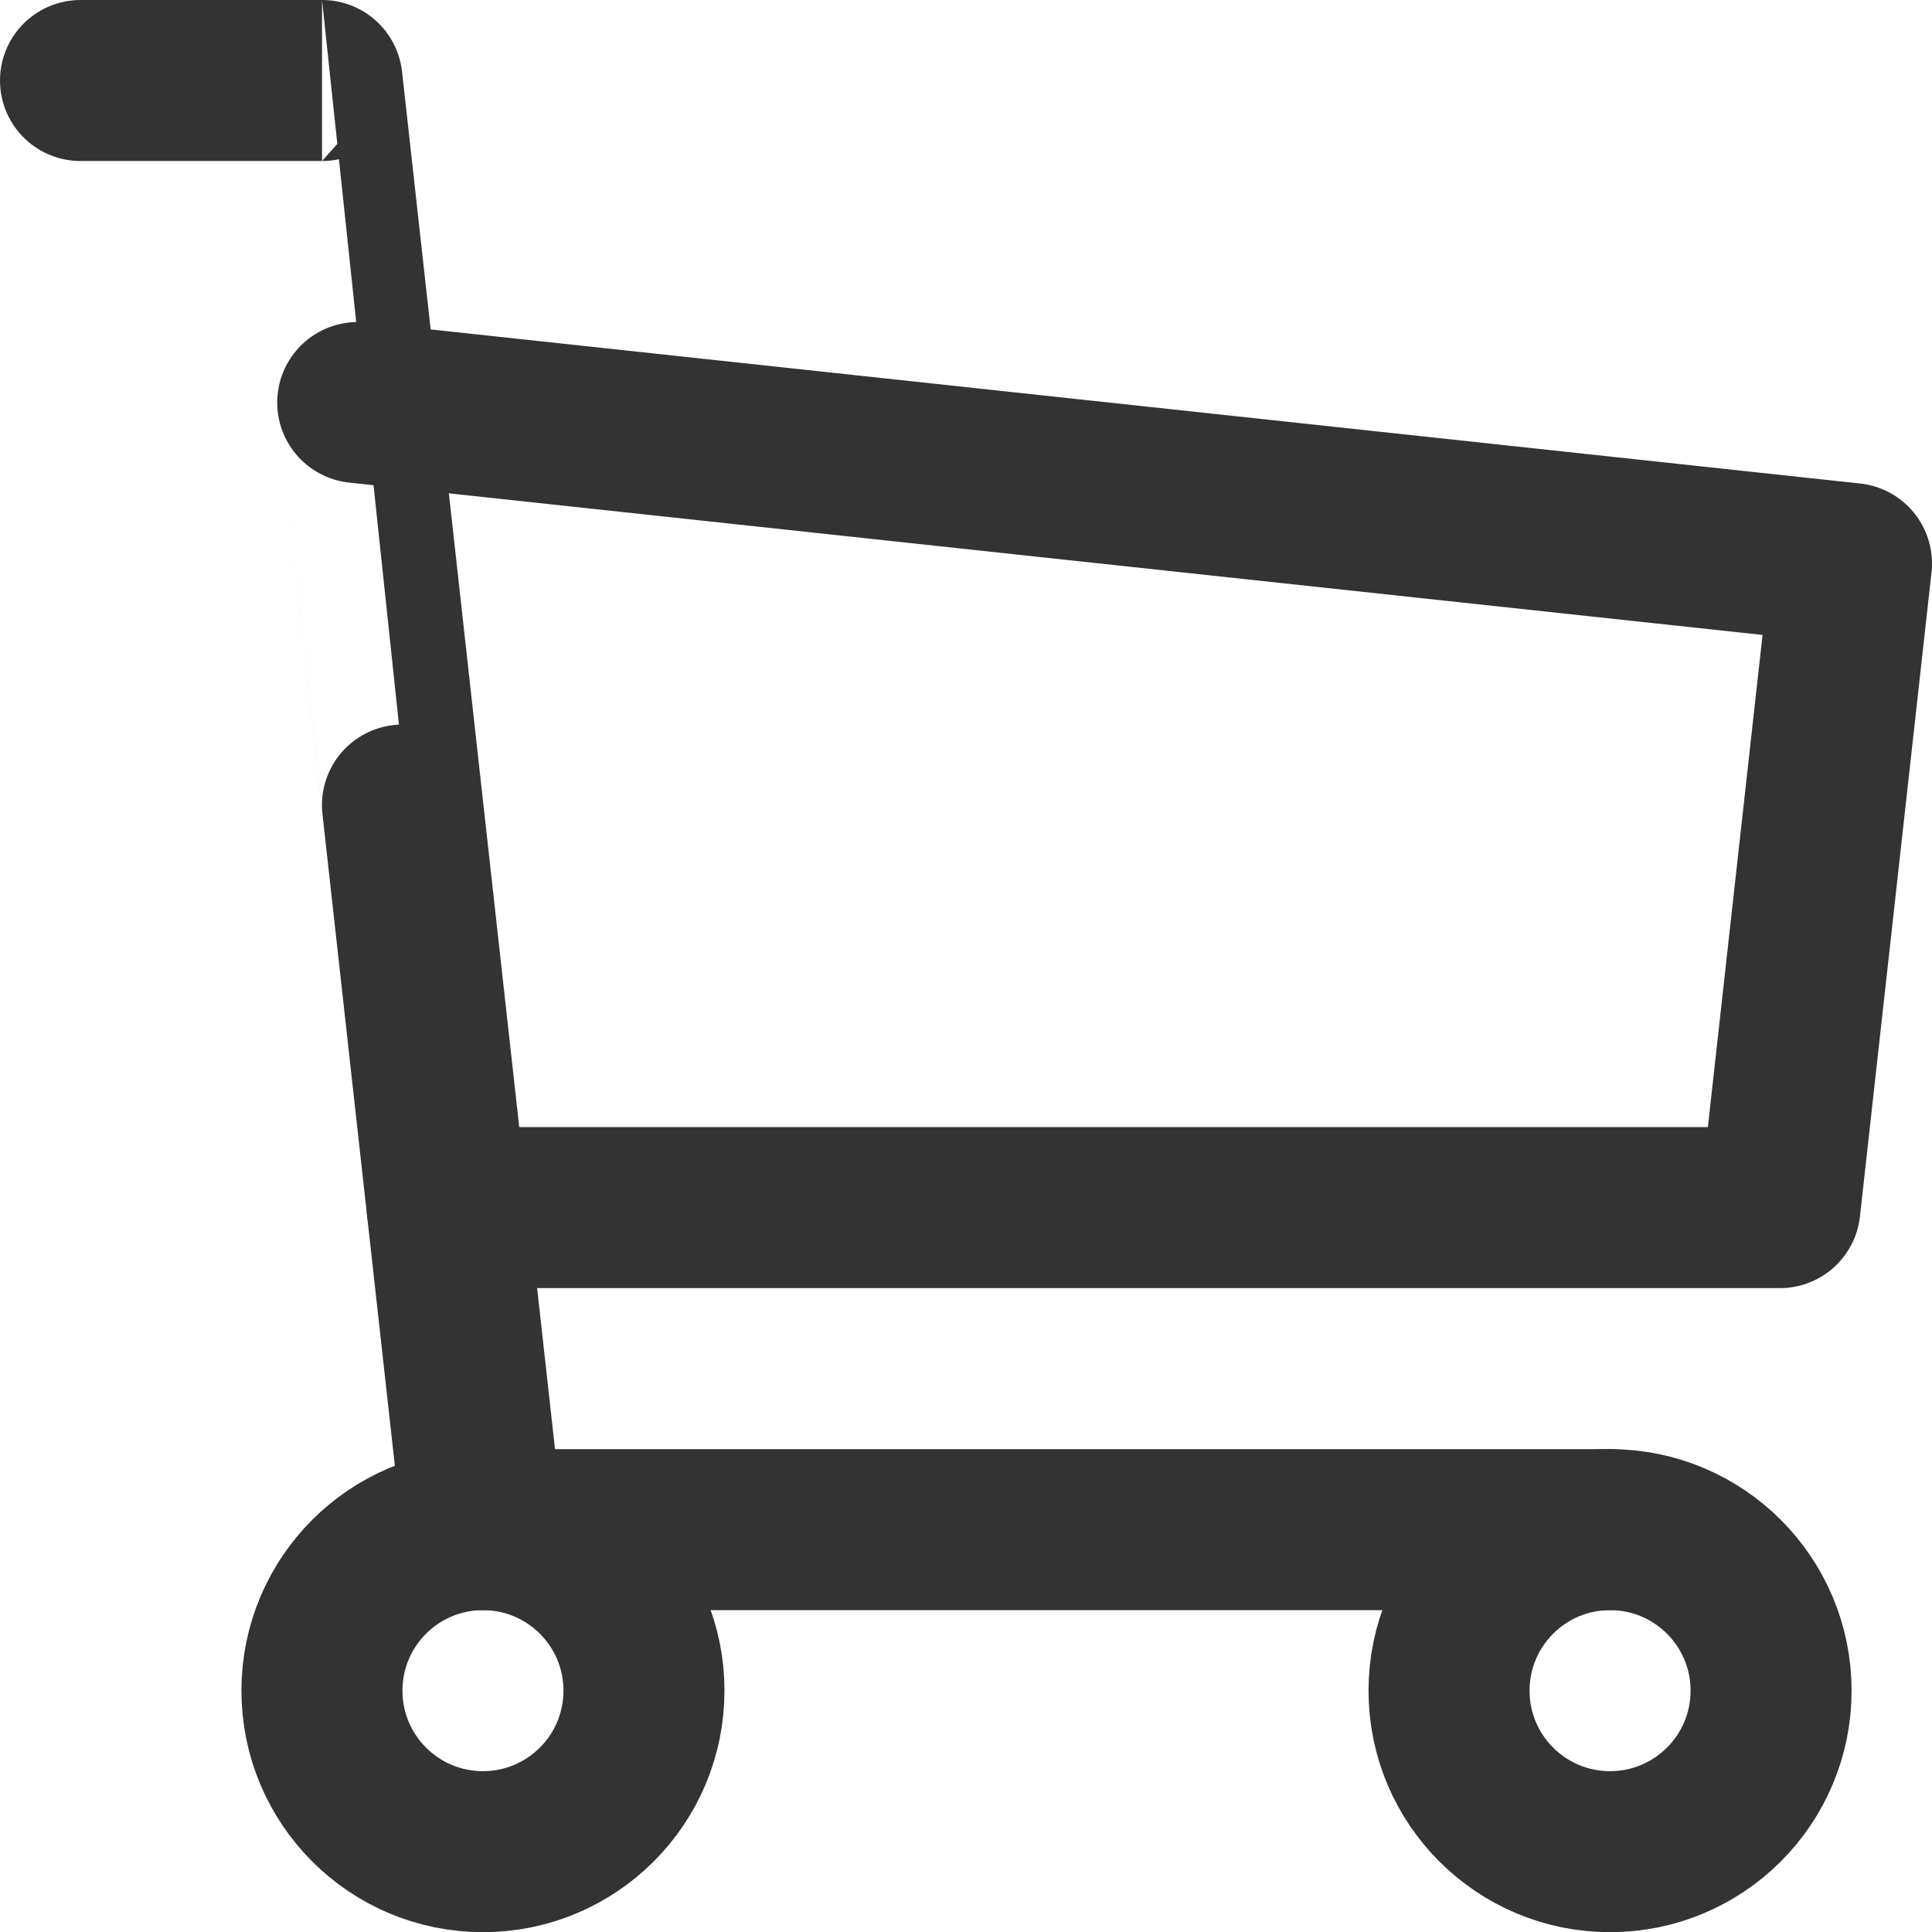
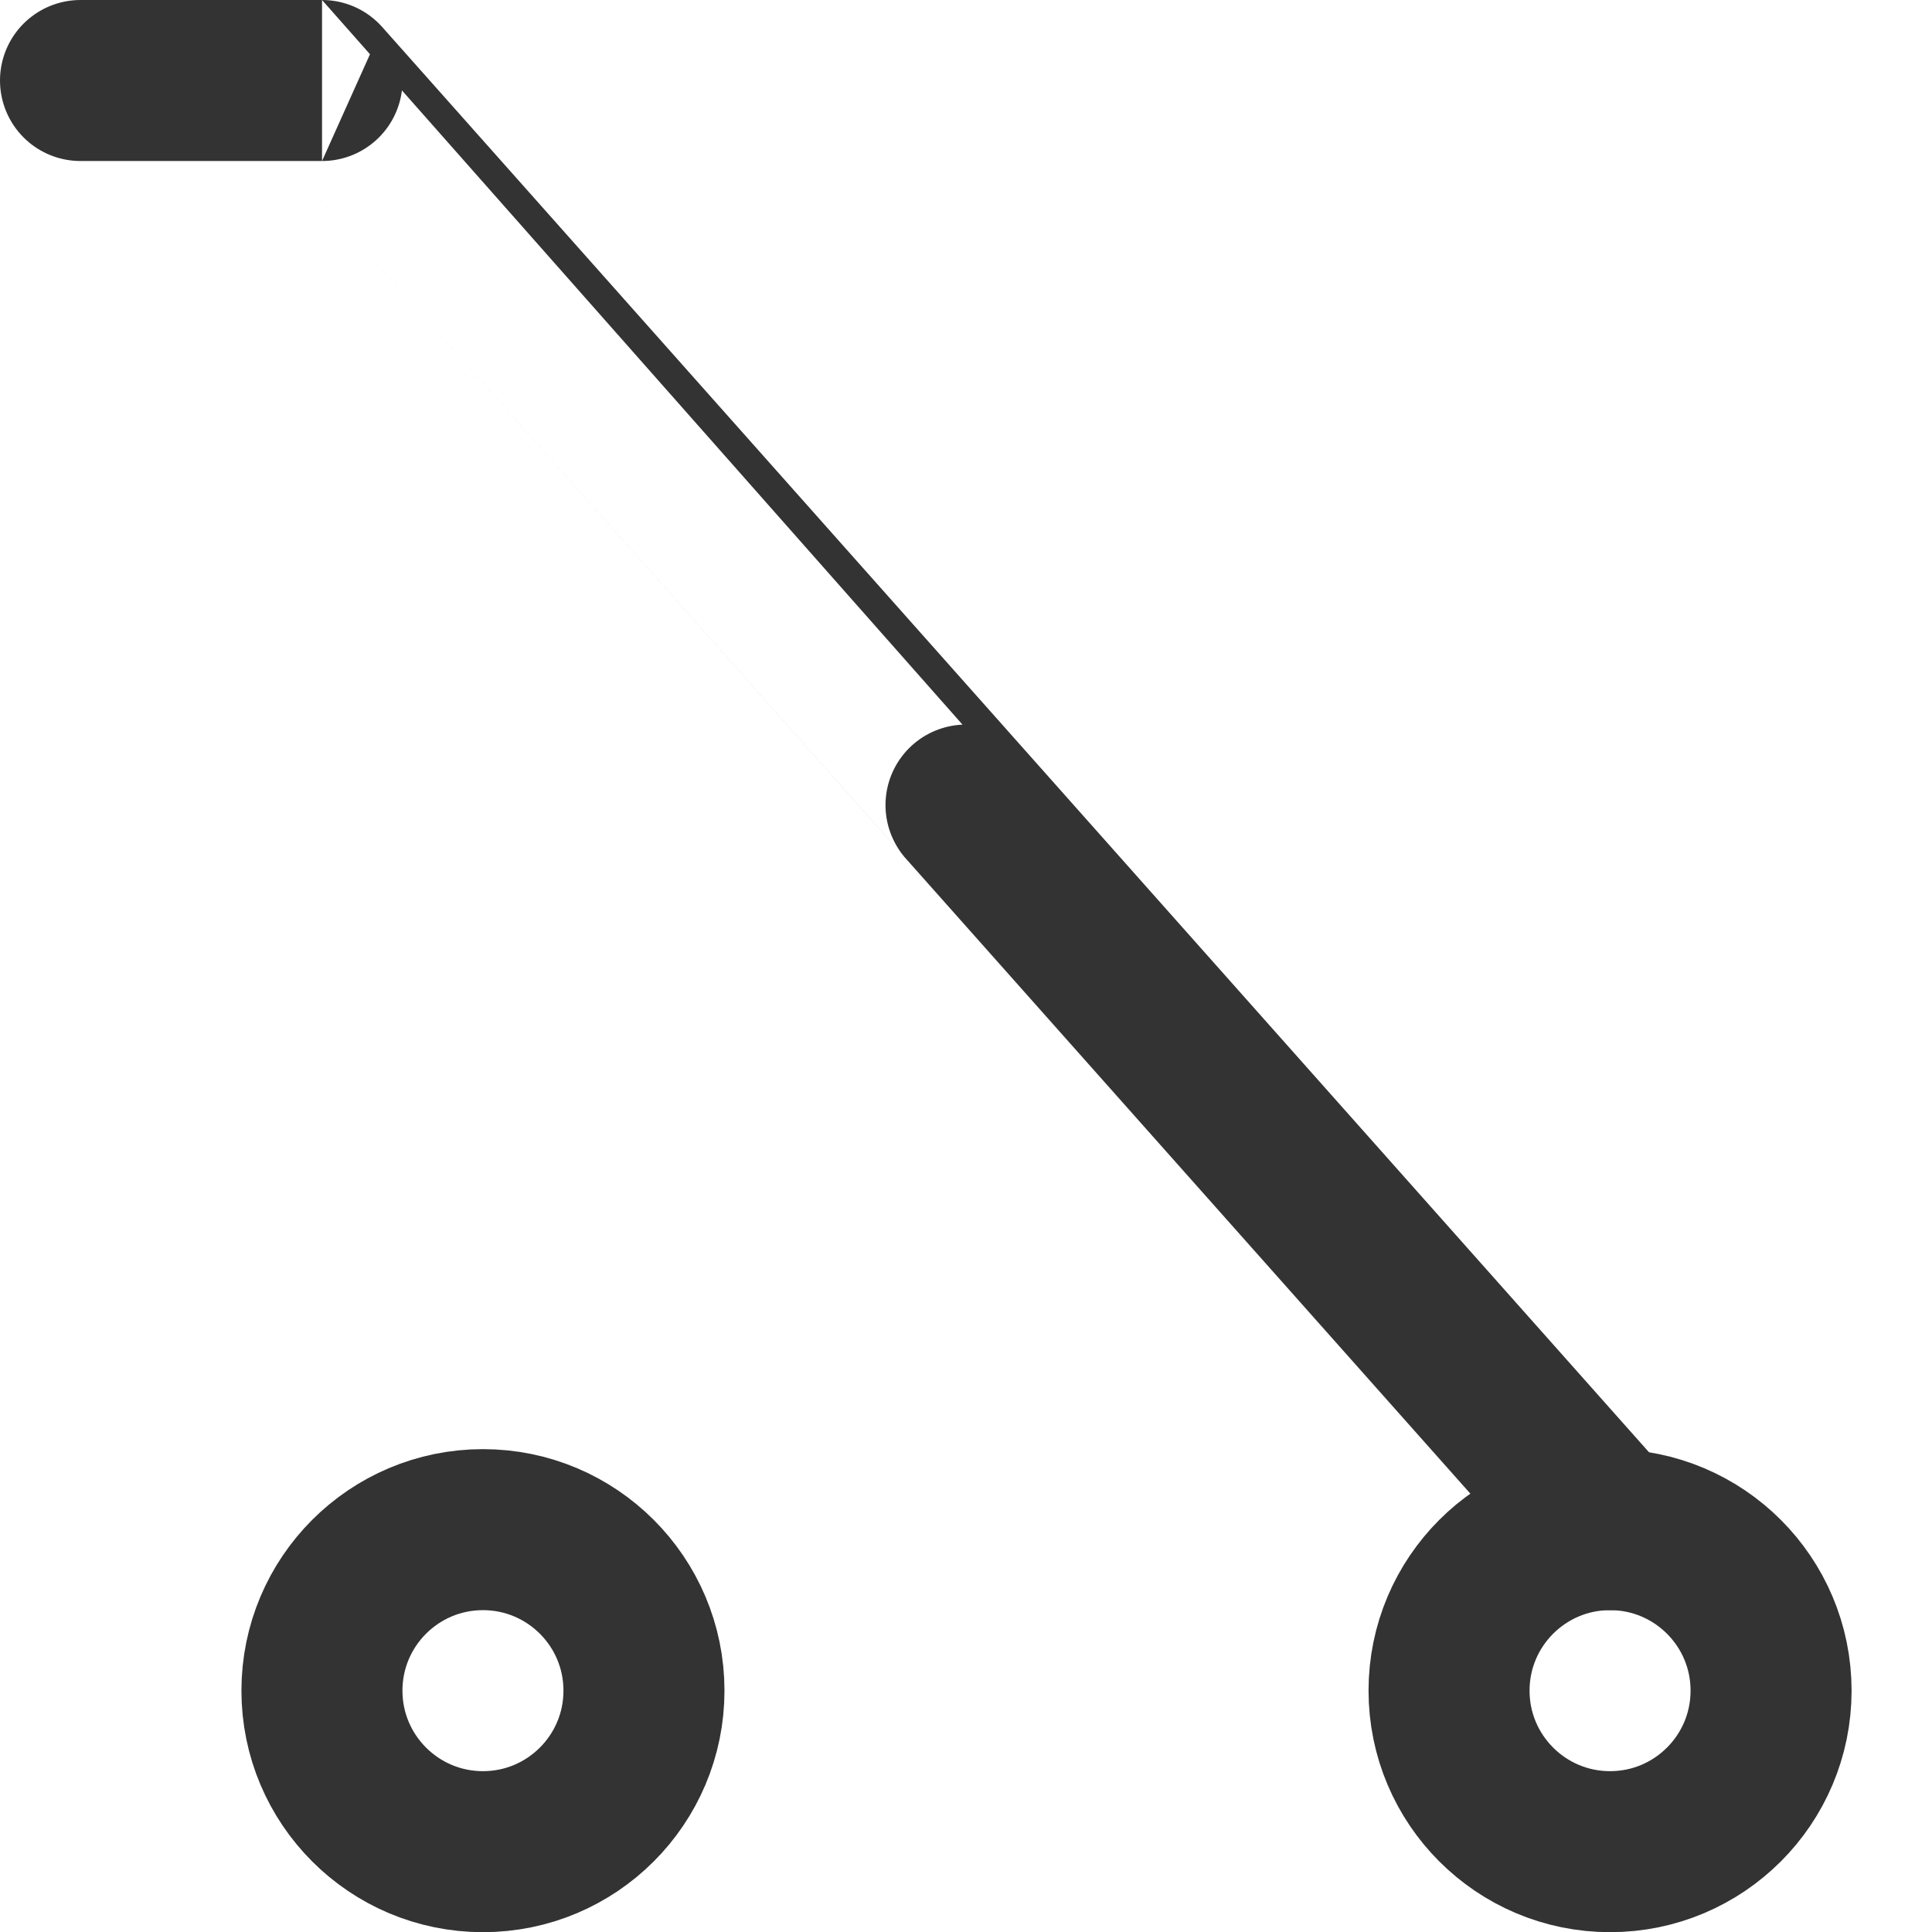
<svg xmlns="http://www.w3.org/2000/svg" id="Vrstva_2" viewBox="0 0 215.98 216">
  <defs>
    <style>.cls-1{fill:none;stroke:#333;stroke-linecap:round;stroke-linejoin:round;stroke-width:18px;}</style>
  </defs>
  <g id="_ŽÓť_1">
    <circle class="cls-1" cx="53.99" cy="189" r="18" />
    <circle class="cls-1" cx="179.99" cy="189" r="18" />
-     <path class="cls-1" d="M179.99,171H53.99S35.99,9,36,9H9" />
-     <polyline class="cls-1" points="39.99 45 206.98 63 198.98 135 49.99 135" />
+     <path class="cls-1" d="M179.99,171S35.99,9,36,9H9" />
  </g>
</svg>